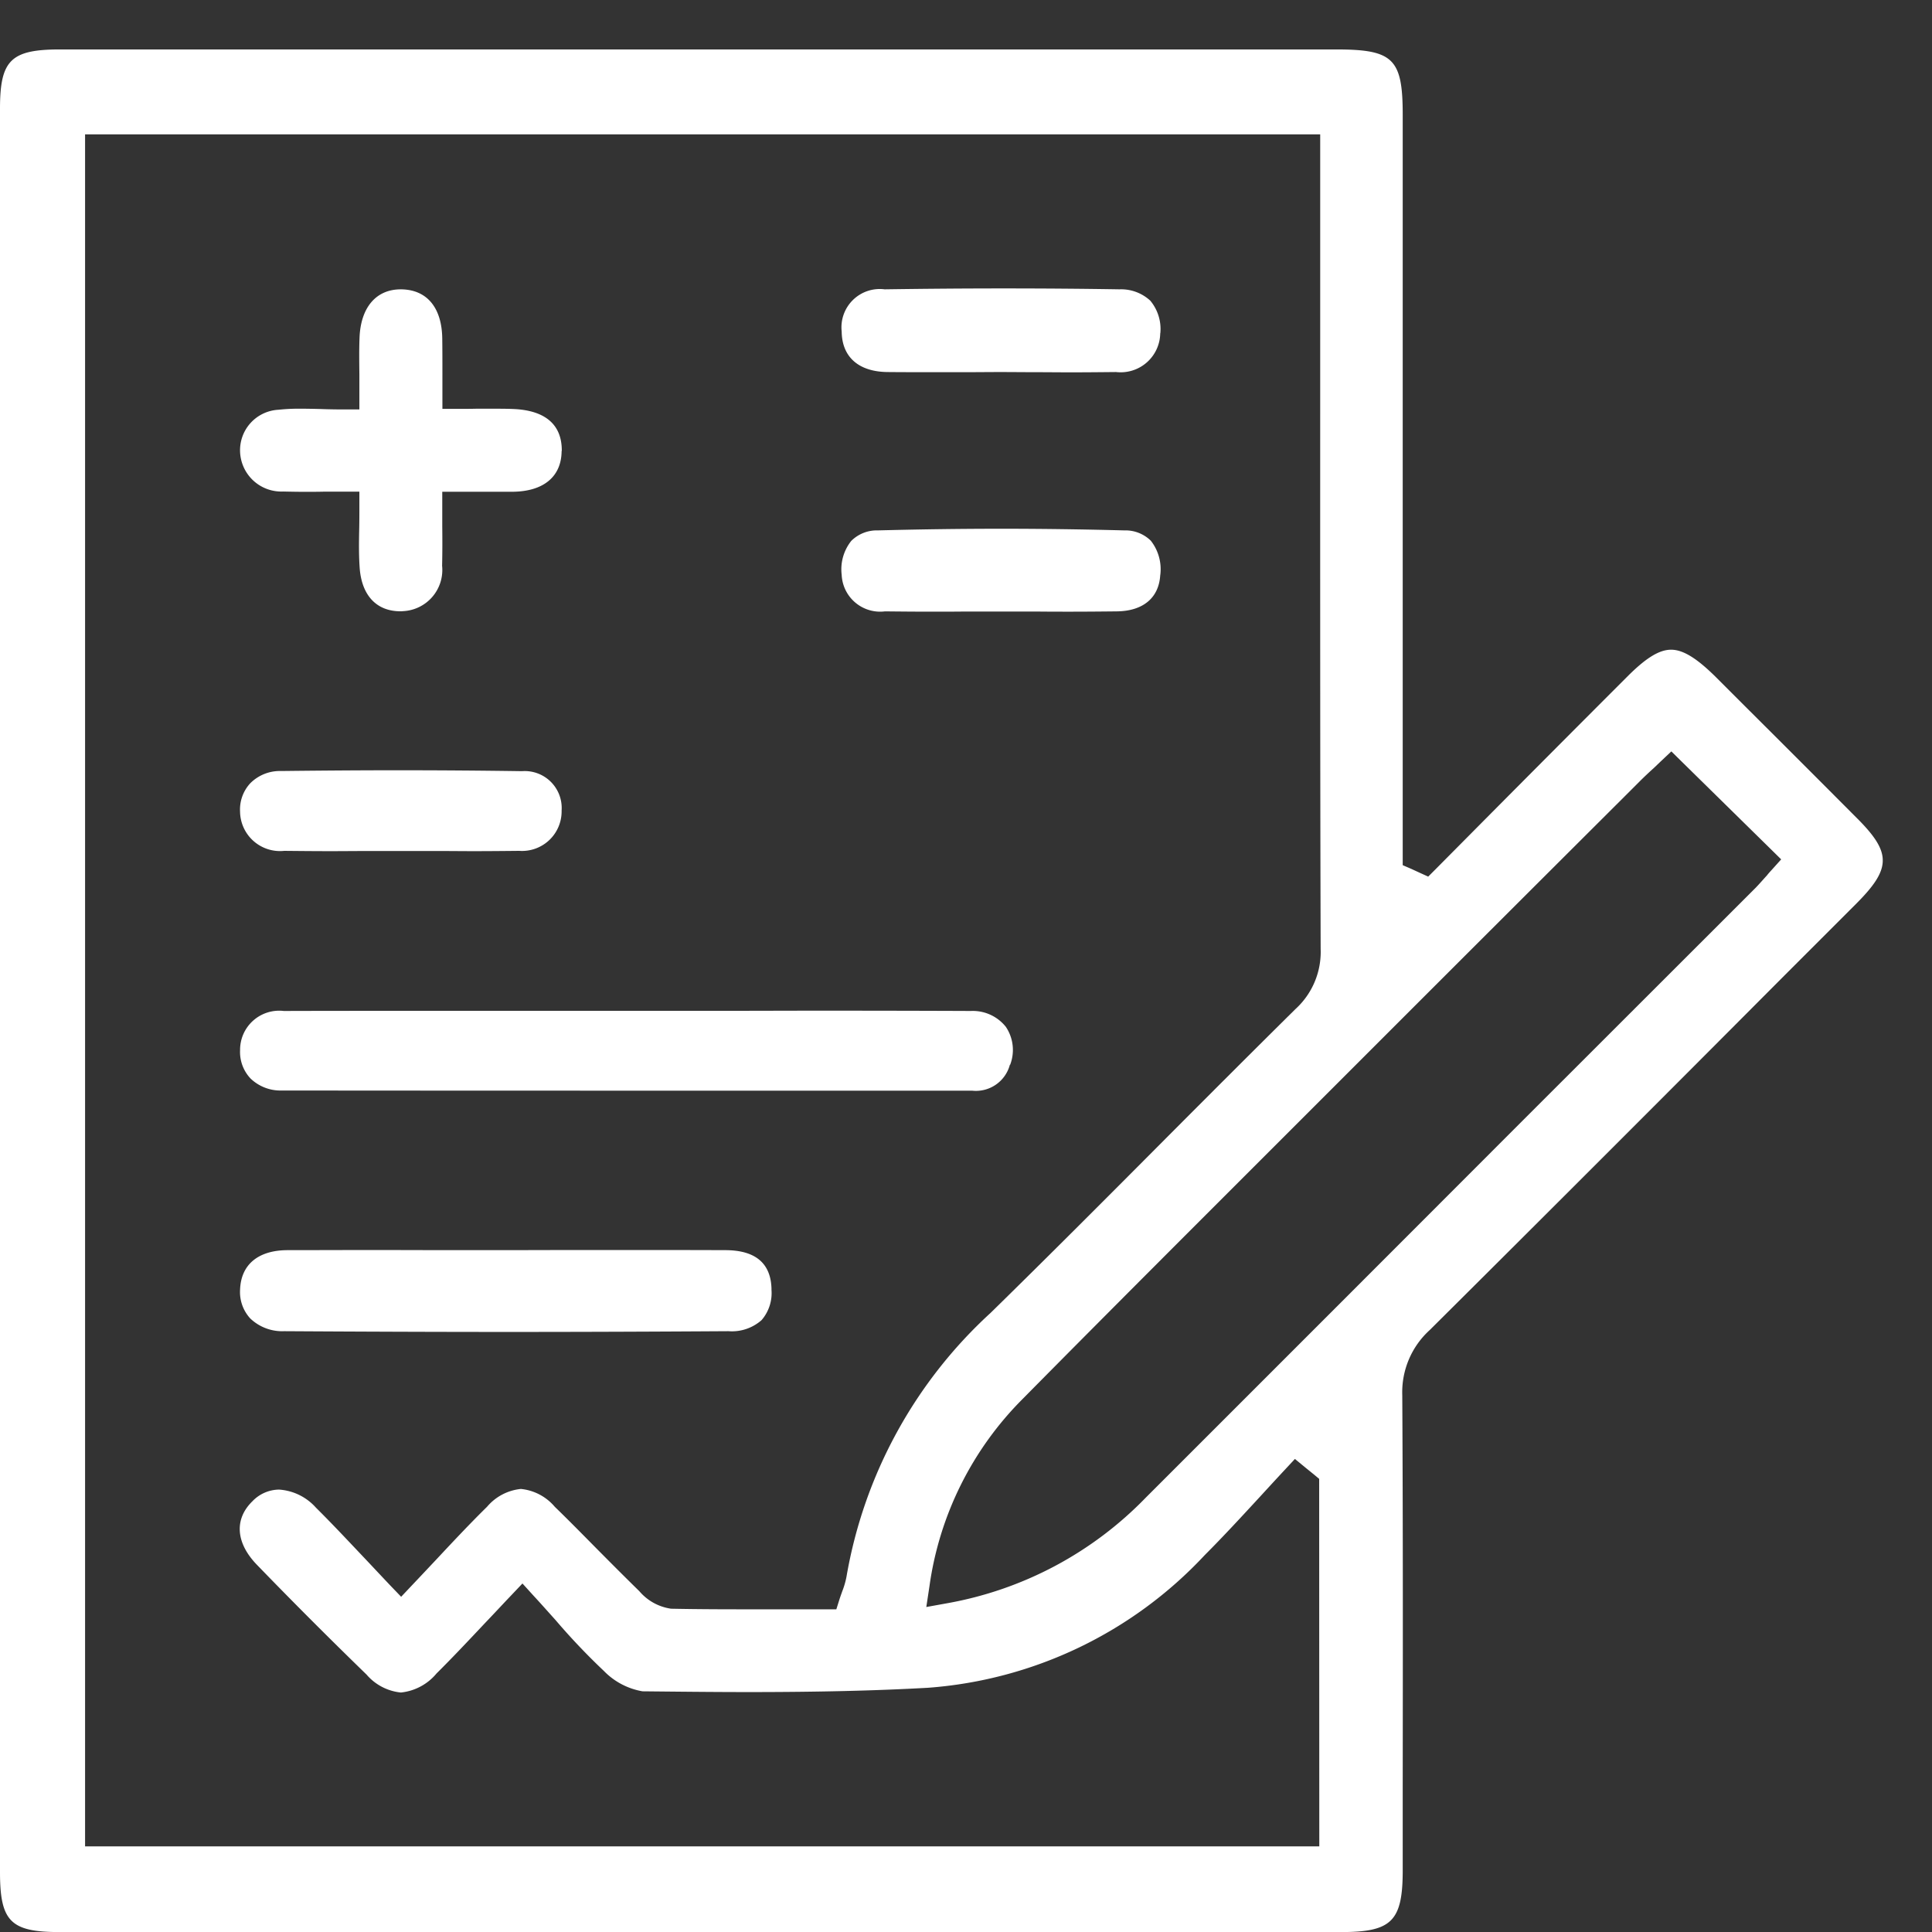
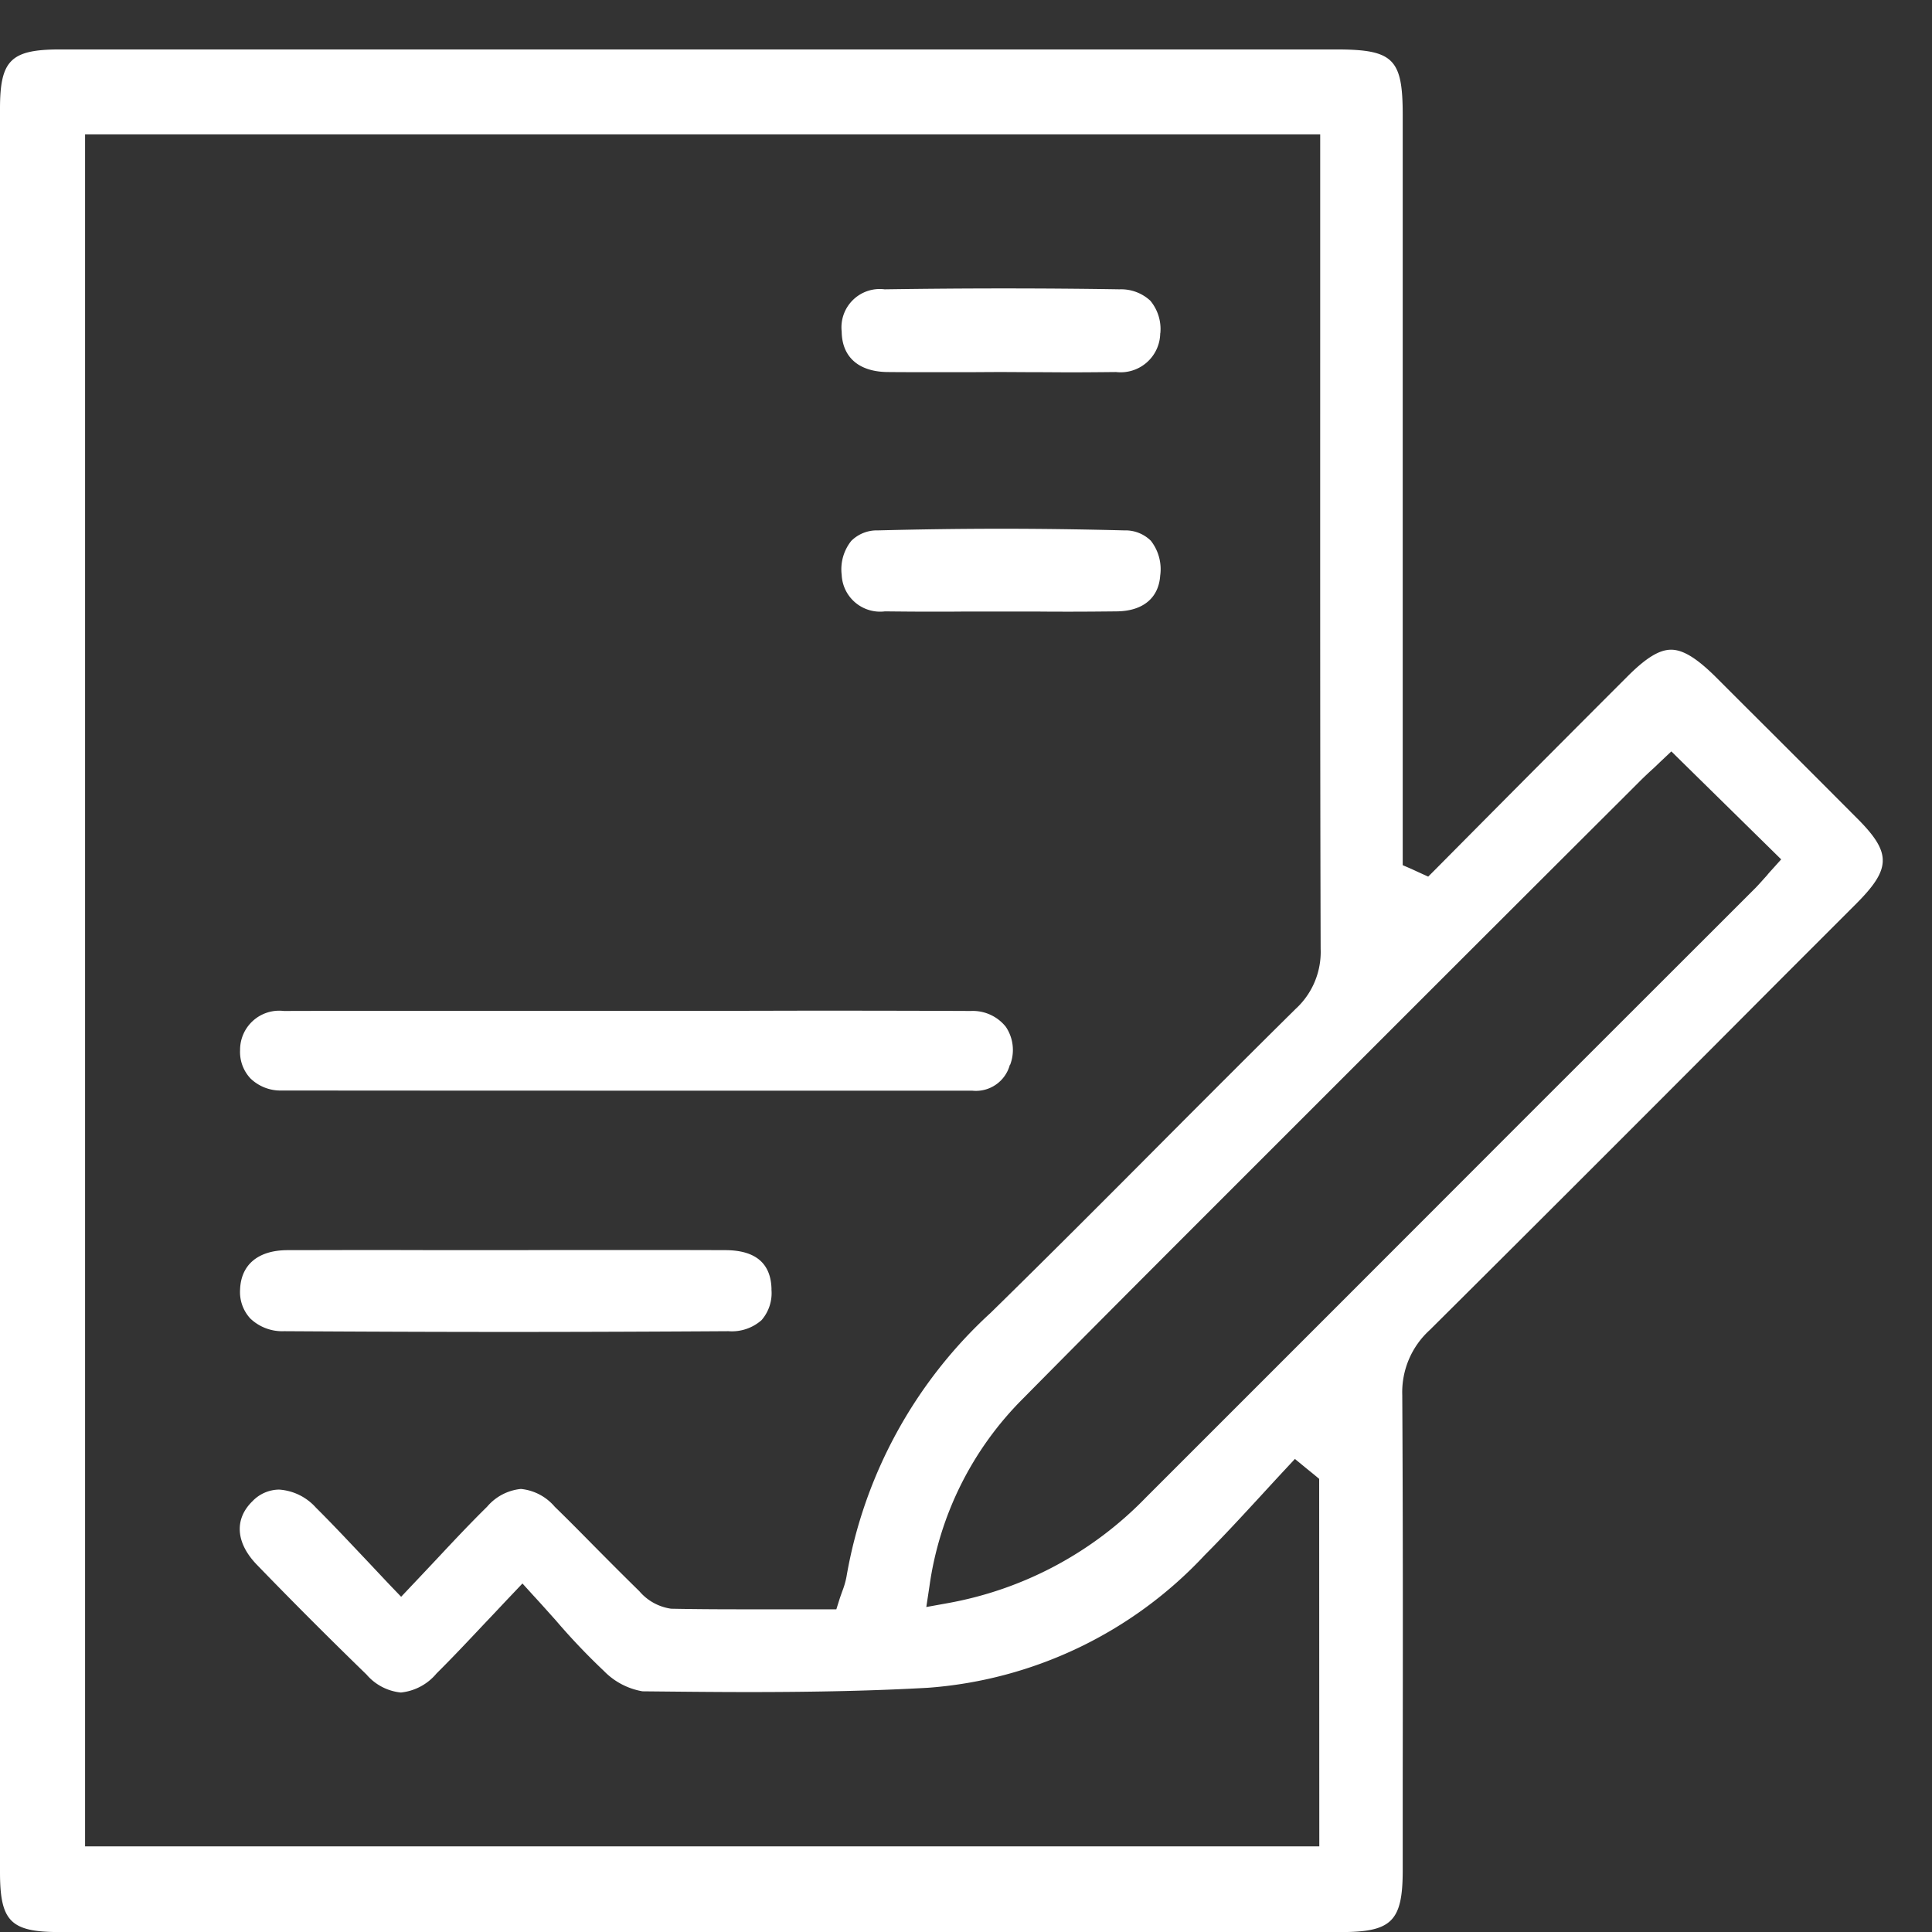
<svg xmlns="http://www.w3.org/2000/svg" width="90" height="90" viewBox="0 0 90 90">
  <rect x="0" y="0" width="90" height="90" fill="#333333" stroke="none" />
  <defs>
    <clipPath id="clip-path">
      <rect id="Прямоугольник_506" data-name="Прямоугольник 506" width="90" height="90" transform="translate(205 2286)" fill="#fff" stroke="#707070" stroke-width="1" />
    </clipPath>
    <clipPath id="clip-path-2">
      <rect id="Прямоугольник_505" data-name="Прямоугольник 505" width="87.705" height="87.698" fill="#fff" />
    </clipPath>
  </defs>
  <g id="Icon_Occupational_Health" data-name="Icon_Occupational Health" transform="translate(-205 -2286)" clip-path="url(#clip-path)">
    <g id="Сгруппировать_185" data-name="Сгруппировать 185" transform="translate(205 2288.303)">
      <g id="Сгруппировать_184" data-name="Сгруппировать 184" clip-path="url(#clip-path-2)">
        <path id="Контур_1629" data-name="Контур 1629" d="M86.526,35.833q-2.616-2.627-5.253-5.253l-1.34-1.34c-.886-.879-1.528-1.277-2.086-1.277s-1.186.391-2.065,1.277q-3.129,3.129-6.251,6.272l-2.658,2.679-.342.342-.44-.2-.167-.077-.167-.077L65.344,38V3.056C65.344.433,64.912,0,62.24,0H2.8C.5,0,0,.5,0,2.763V84.9c0,2.3.488,2.8,2.77,2.8H62.484c2.351,0,2.86-.509,2.86-2.881V80.993c.007-6,.014-12.209-.021-18.307a3.915,3.915,0,0,1,1.284-3.035c5.533-5.5,11.135-11.107,16.549-16.542l3.328-3.328c1.619-1.626,1.626-2.358.042-3.949M61.458,83.707H3.963V3.956H61.5v9.516c0,9.314-.007,18.956.021,28.43a3.6,3.6,0,0,1-1.172,2.8c-2.023,2-4.067,4.047-6.042,6.028-2.658,2.672-5.414,5.435-8.156,8.121a21.621,21.621,0,0,0-6.719,12.3,3.852,3.852,0,0,1-.2.684c-.035.1-.077.216-.119.342l-.153.488H34.981c-1.012,0-2.344,0-3.719-.028a2.383,2.383,0,0,1-1.479-.816c-.656-.642-1.312-1.3-1.94-1.933-.656-.663-1.326-1.347-2-2a2.37,2.37,0,0,0-1.577-.83,2.37,2.37,0,0,0-1.577.83c-.781.767-1.535,1.57-2.337,2.428-.377.4-.76.809-1.165,1.235l-.5.53-.509-.53c-.391-.412-.767-.816-1.137-1.207-.8-.844-1.549-1.647-2.323-2.414A2.524,2.524,0,0,0,13,67.088a1.741,1.741,0,0,0-1.242.544c-.858.837-.774,1.947.216,2.965,1.667,1.723,3.384,3.44,5.1,5.107a2.423,2.423,0,0,0,1.6.837,2.487,2.487,0,0,0,1.66-.886c.753-.747,1.493-1.535,2.281-2.372.384-.4.781-.83,1.207-1.277l.516-.544.5.551c.363.391.7.774,1.04,1.151a30.684,30.684,0,0,0,2.253,2.372,3.279,3.279,0,0,0,1.8.949c1.493.014,3.223.035,4.933.035,3.258,0,5.923-.063,8.365-.2a19.6,19.6,0,0,0,12.893-6.181c.879-.879,1.744-1.821,2.581-2.728.391-.426.781-.851,1.172-1.27l.447-.481.509.419.37.3.251.209Zm21.07-45.481c-.077.084-.153.167-.223.258-.167.181-.335.377-.516.565L70.953,49.877q-8.78,8.791-17.567,17.574a17.033,17.033,0,0,1-9.272,4.933l-.963.174.147-.97a15.335,15.335,0,0,1,4.367-8.749C52,58.451,56.442,54.021,60.733,49.73l4.3-4.3Q70.364,40.1,75.7,34.779l.649-.649c.223-.223.46-.447.7-.663l.321-.307.488-.46.481.474,2.414,2.372L82.5,37.263l.474.467Z" transform="translate(0 0)" fill="#fff" />
        <path id="Контур_1630" data-name="Контур 1630" d="M51.89,66.7a1.638,1.638,0,0,1-1.765,1.207H32.99q-7.5,0-15.014-.007a2.011,2.011,0,0,1-1.458-.558,1.8,1.8,0,0,1-.488-1.326,1.822,1.822,0,0,1,2.037-1.821c2.344-.007,4.7-.007,7.04-.007H38.7c1.465,0,2.93-.007,4.4-.007q3.485,0,6.977.014a1.968,1.968,0,0,1,1.626.74,1.93,1.93,0,0,1,.2,1.765" transform="translate(-4.846 -19.403)" fill="#fff" />
-         <path id="Контур_1631" data-name="Контур 1631" d="M31.007,23.551c-.007,1.193-.837,1.884-2.274,1.9H25.447v1.591c.007.642.007,1.249-.007,1.856a1.92,1.92,0,0,1-1.814,2.114.758.758,0,0,1-.126.007c-1.116,0-1.807-.74-1.9-2.023-.042-.586-.035-1.2-.021-1.849.007-.321.007-.649.007-1v-.7H19.914c-.293.007-.579.007-.858.007-.349,0-.684-.007-1.026-.014a1.925,1.925,0,0,1-2-1.821,1.888,1.888,0,0,1,1.786-1.988,8.958,8.958,0,0,1,1.04-.049c.293,0,.593.007.907.014.356.014.726.021,1.123.021h.7v-1.64c-.007-.614-.014-1.151.007-1.688.049-1.416.767-2.267,1.919-2.267h.035c1.193.021,1.884.858,1.9,2.3.007.523.007,1.047.007,1.633V21.59h.7c.293,0,.586,0,.872-.007h.8c.321,0,.635,0,.942.014,1.033.042,2.26.412,2.247,1.953" transform="translate(-4.845 -4.846)" fill="#fff" />
        <path id="Контур_1632" data-name="Контур 1632" d="M40.783,82a1.921,1.921,0,0,1-.46,1.43,2.084,2.084,0,0,1-1.542.516c-3.356.021-6.8.035-10.235.035s-6.949-.014-10.465-.035a2.153,2.153,0,0,1-1.577-.593,1.817,1.817,0,0,1-.474-1.347c.042-1.158.837-1.828,2.2-1.835,1.423,0,2.847-.007,4.263-.007l3,.007h3.021l2.965-.007h2.993q2.093,0,4.179.007c1.4.007,2.114.621,2.135,1.828" transform="translate(-4.846 -24.237)" fill="#fff" />
        <path id="Контур_1633" data-name="Контур 1633" d="M71.039,18.046a1.845,1.845,0,0,1-2.058,1.807c-.712.007-1.416.014-2.121.014-.544,0-1.088-.007-1.626-.007s-1.088-.007-1.66-.007c-.53,0-1.06.007-1.591.007H60.358c-.677,0-1.36,0-2.044-.007-1.326-.021-2.1-.7-2.114-1.884A1.785,1.785,0,0,1,58.2,16c1.953-.028,3.76-.042,5.533-.042,1.863,0,3.684.014,5.407.042a2,2,0,0,1,1.437.53,2.059,2.059,0,0,1,.467,1.514" transform="translate(-16.991 -4.825)" fill="#fff" />
        <path id="Контур_1634" data-name="Контур 1634" d="M71.037,34.166c-.063,1.06-.8,1.674-2.023,1.688-.7.007-1.409.014-2.114.014-.551,0-1.1,0-1.647-.007H61.975c-.544.007-1.088.007-1.633.007-.712,0-1.416-.007-2.128-.014a1.794,1.794,0,0,1-2.016-1.7,2.123,2.123,0,0,1,.447-1.584,1.689,1.689,0,0,1,1.242-.488c1.9-.049,3.837-.077,5.735-.077s3.844.028,5.742.077a1.684,1.684,0,0,1,1.235.481,2.149,2.149,0,0,1,.44,1.6" transform="translate(-16.989 -9.677)" fill="#fff" />
-         <path id="Контур_1635" data-name="Контур 1635" d="M31.008,50.007a1.844,1.844,0,0,1-1.974,1.877c-.712.007-1.423.014-2.135.014-.53,0-1.06-.007-1.591-.007H21.994c-.579,0-1.158.007-1.744.007-.719,0-1.437-.007-2.163-.014a1.862,1.862,0,0,1-2.058-1.821,1.8,1.8,0,0,1,.474-1.326,1.943,1.943,0,0,1,1.437-.572c1.814-.021,3.628-.035,5.4-.035,1.953,0,3.914.014,5.826.042a1.72,1.72,0,0,1,1.842,1.835" transform="translate(-4.846 -14.551)" fill="#fff" />
      </g>
    </g>
  </g>
</svg>